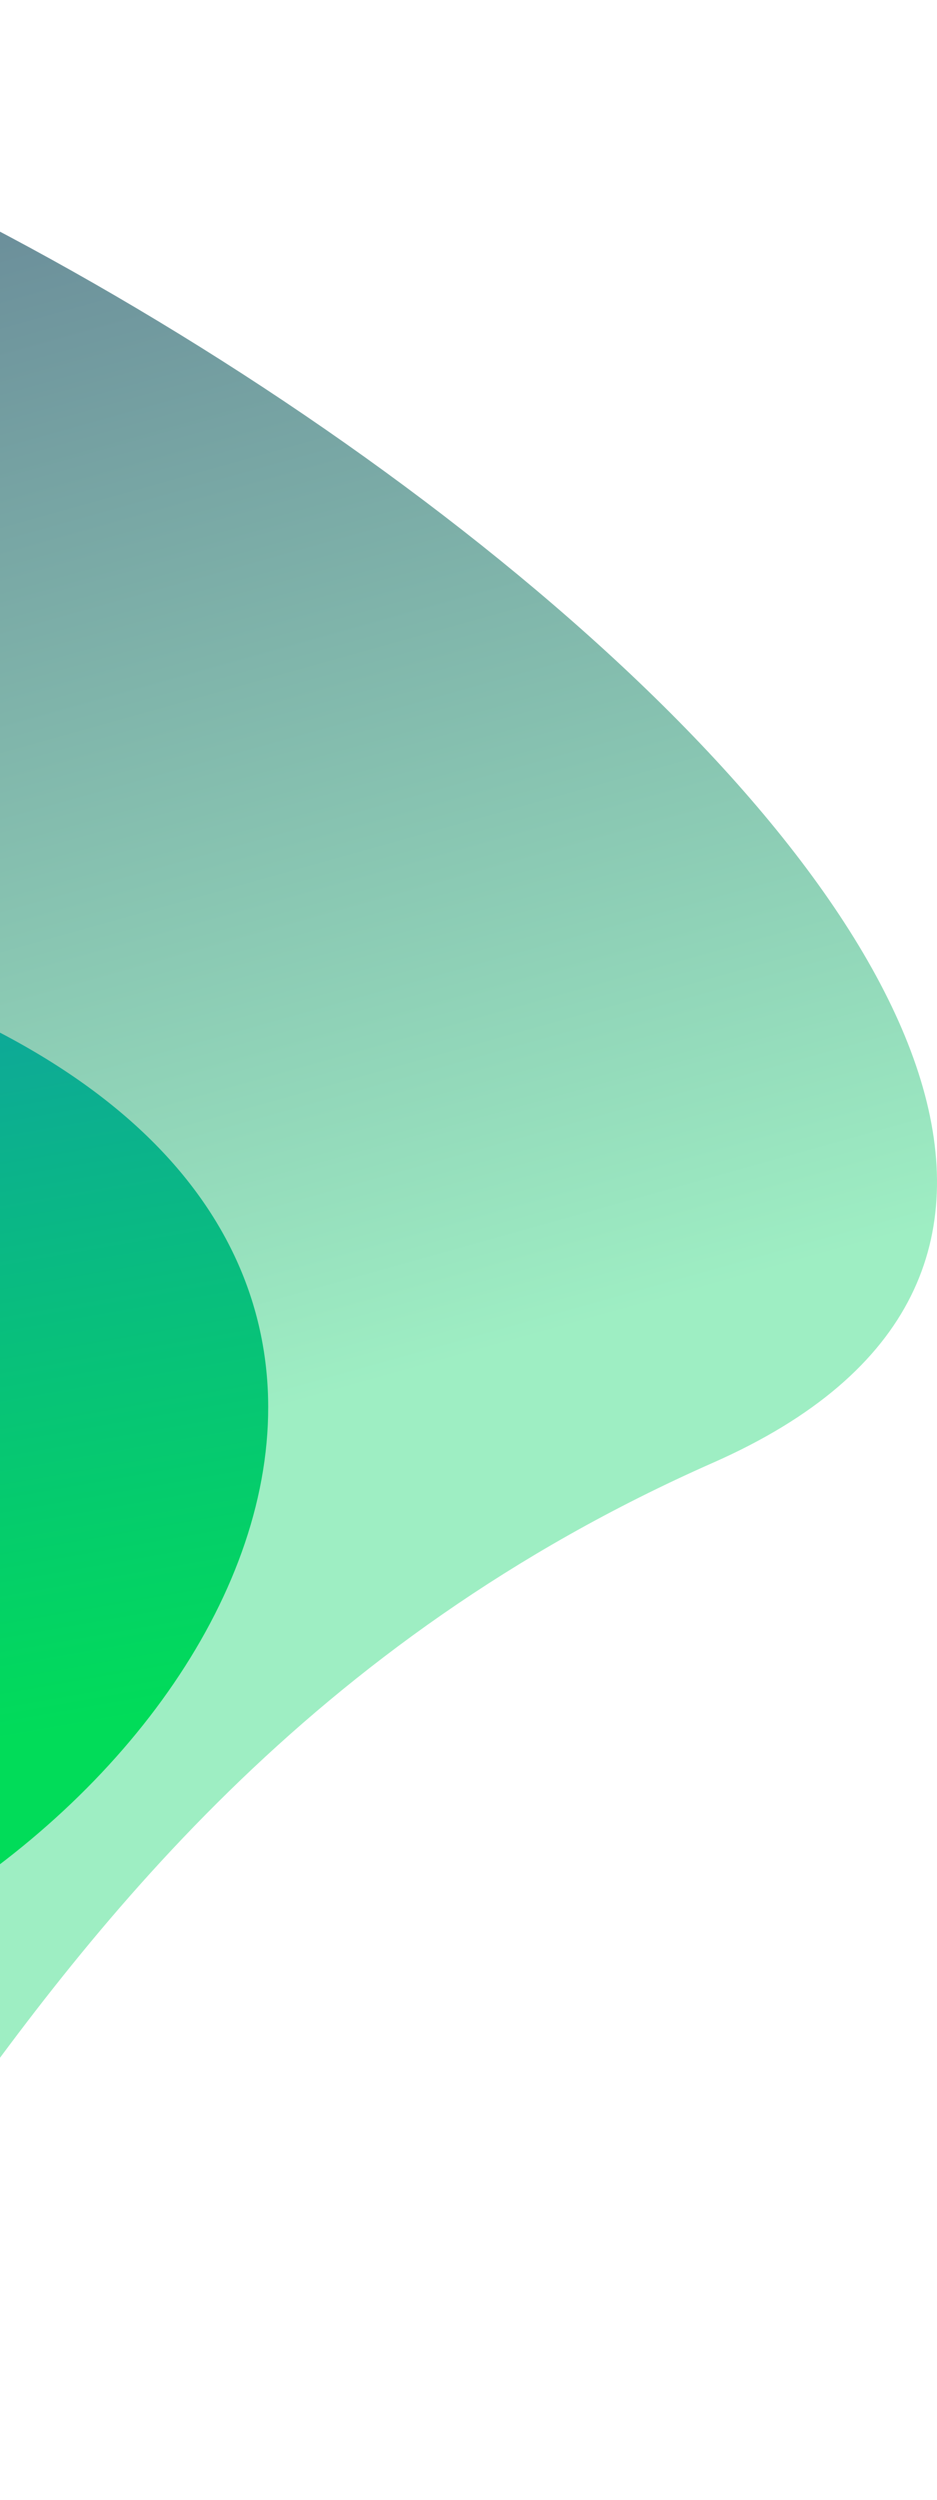
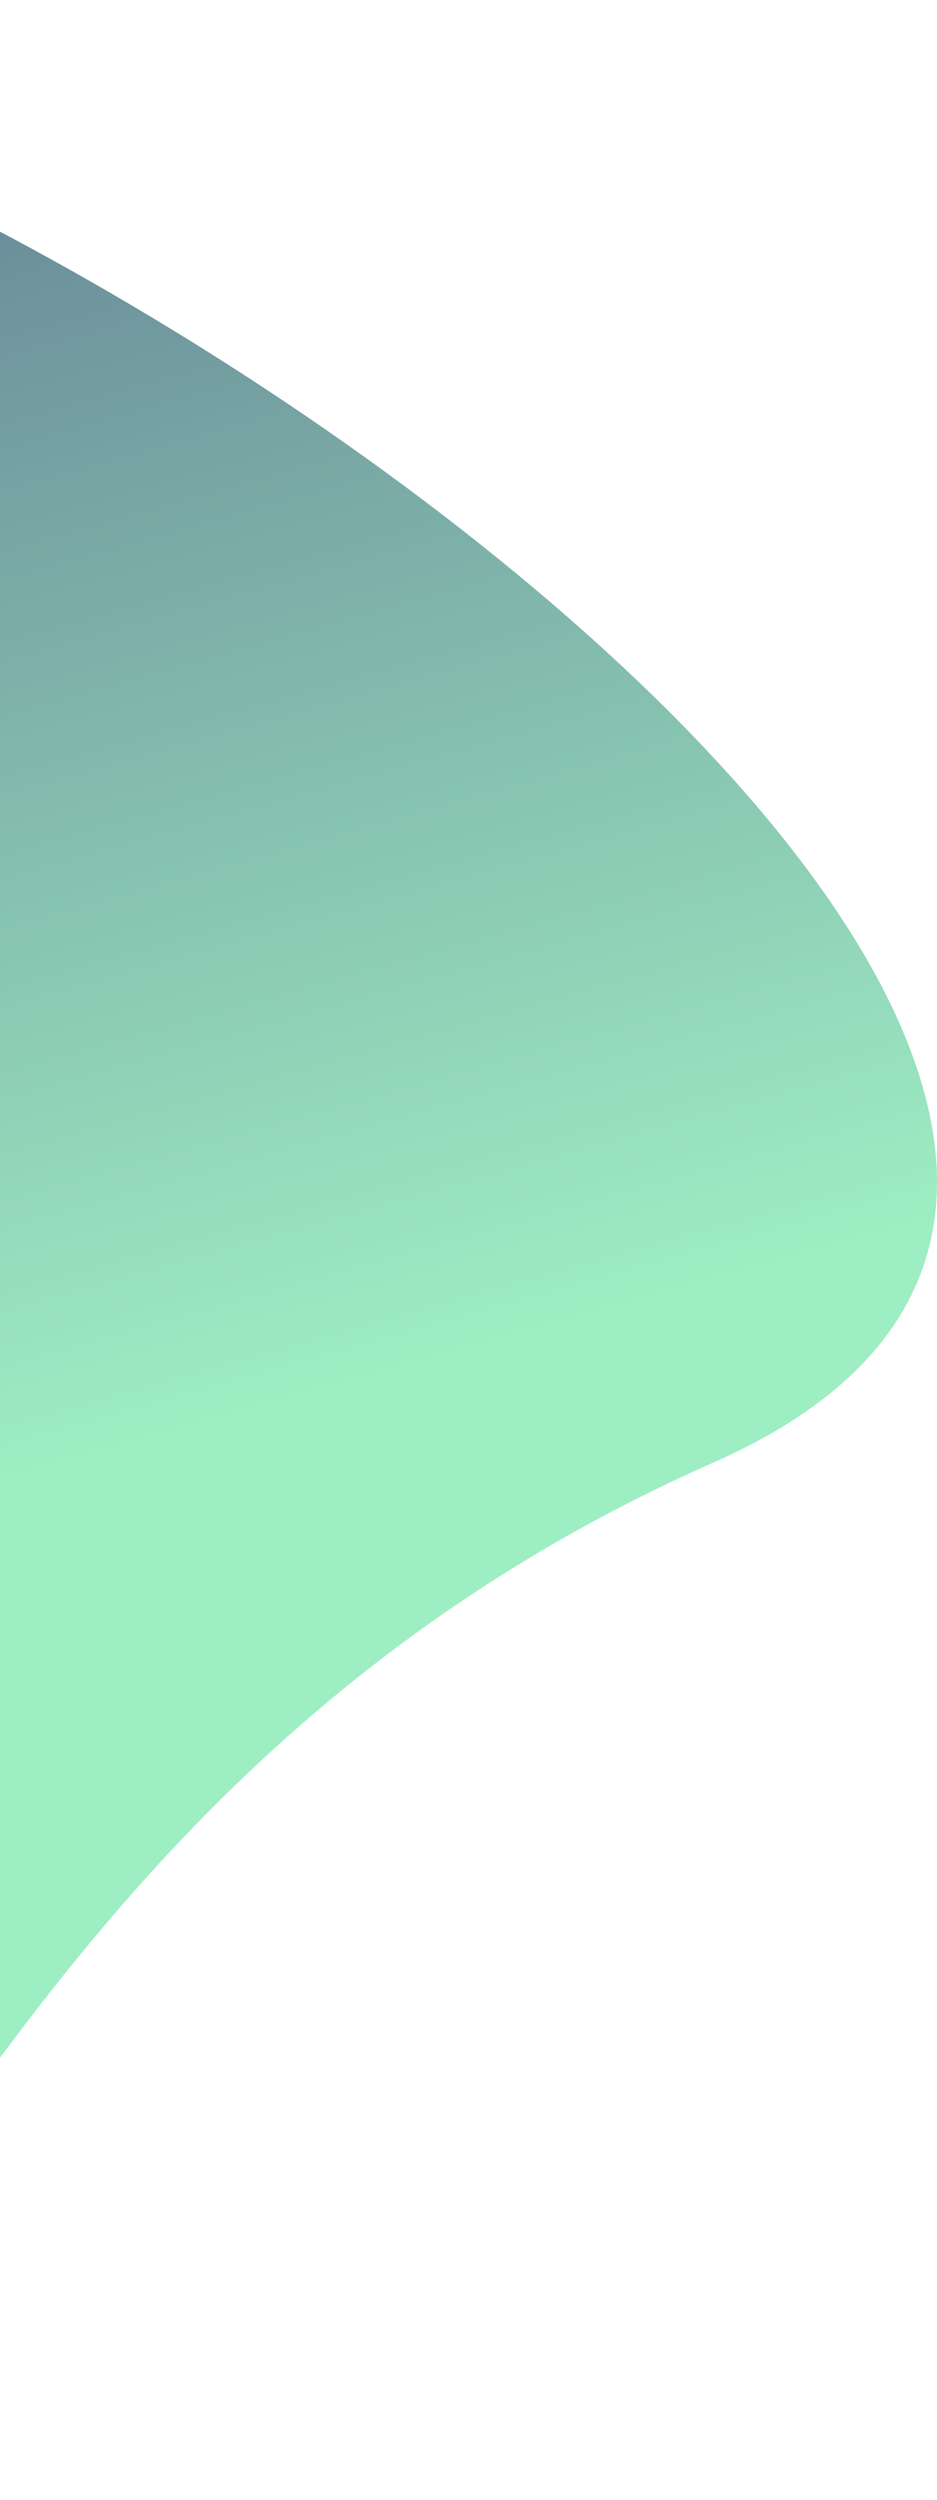
<svg xmlns="http://www.w3.org/2000/svg" width="234" height="624" viewBox="0 0 234 624" fill="none">
  <path d="M-206.479 228.745C-327.189 117.325 -345.178 4.502 -183.639 0.052C-22.101 -4.397 381.068 275.509 178.139 365.081C-24.792 454.652 -39.197 651.275 -126.003 620.214C-233.157 567.166 -39.826 382.57 -206.479 228.745Z" fill="url(#paint0_linear_2857_13214)" fill-opacity="0.6" />
-   <path style="mix-blend-mode:screen" d="M-23.816 247.002C133.029 308.112 61.452 448.032 -49.053 493.565C-202.738 556.888 -534.127 383.628 -399.541 251.871C-237.219 92.963 -355.485 80.565 -267.924 20.118C-153.137 -6.189 -240.357 162.635 -23.816 247.002Z" fill="url(#paint1_linear_2857_13214)" />
  <defs>
    <linearGradient id="paint0_linear_2857_13214" x1="-52.578" y1="385.287" x2="-142.95" y2="62.987" gradientUnits="userSpaceOnUse">
      <stop stop-color="#5DE29B" />
      <stop offset="1" stop-color="#003350" />
    </linearGradient>
    <linearGradient id="paint1_linear_2857_13214" x1="-145.47" y1="460.735" x2="-226.921" y2="-1.671" gradientUnits="userSpaceOnUse">
      <stop stop-color="#01DC59" />
      <stop offset="1" stop-color="#2353FF" />
    </linearGradient>
  </defs>
</svg>